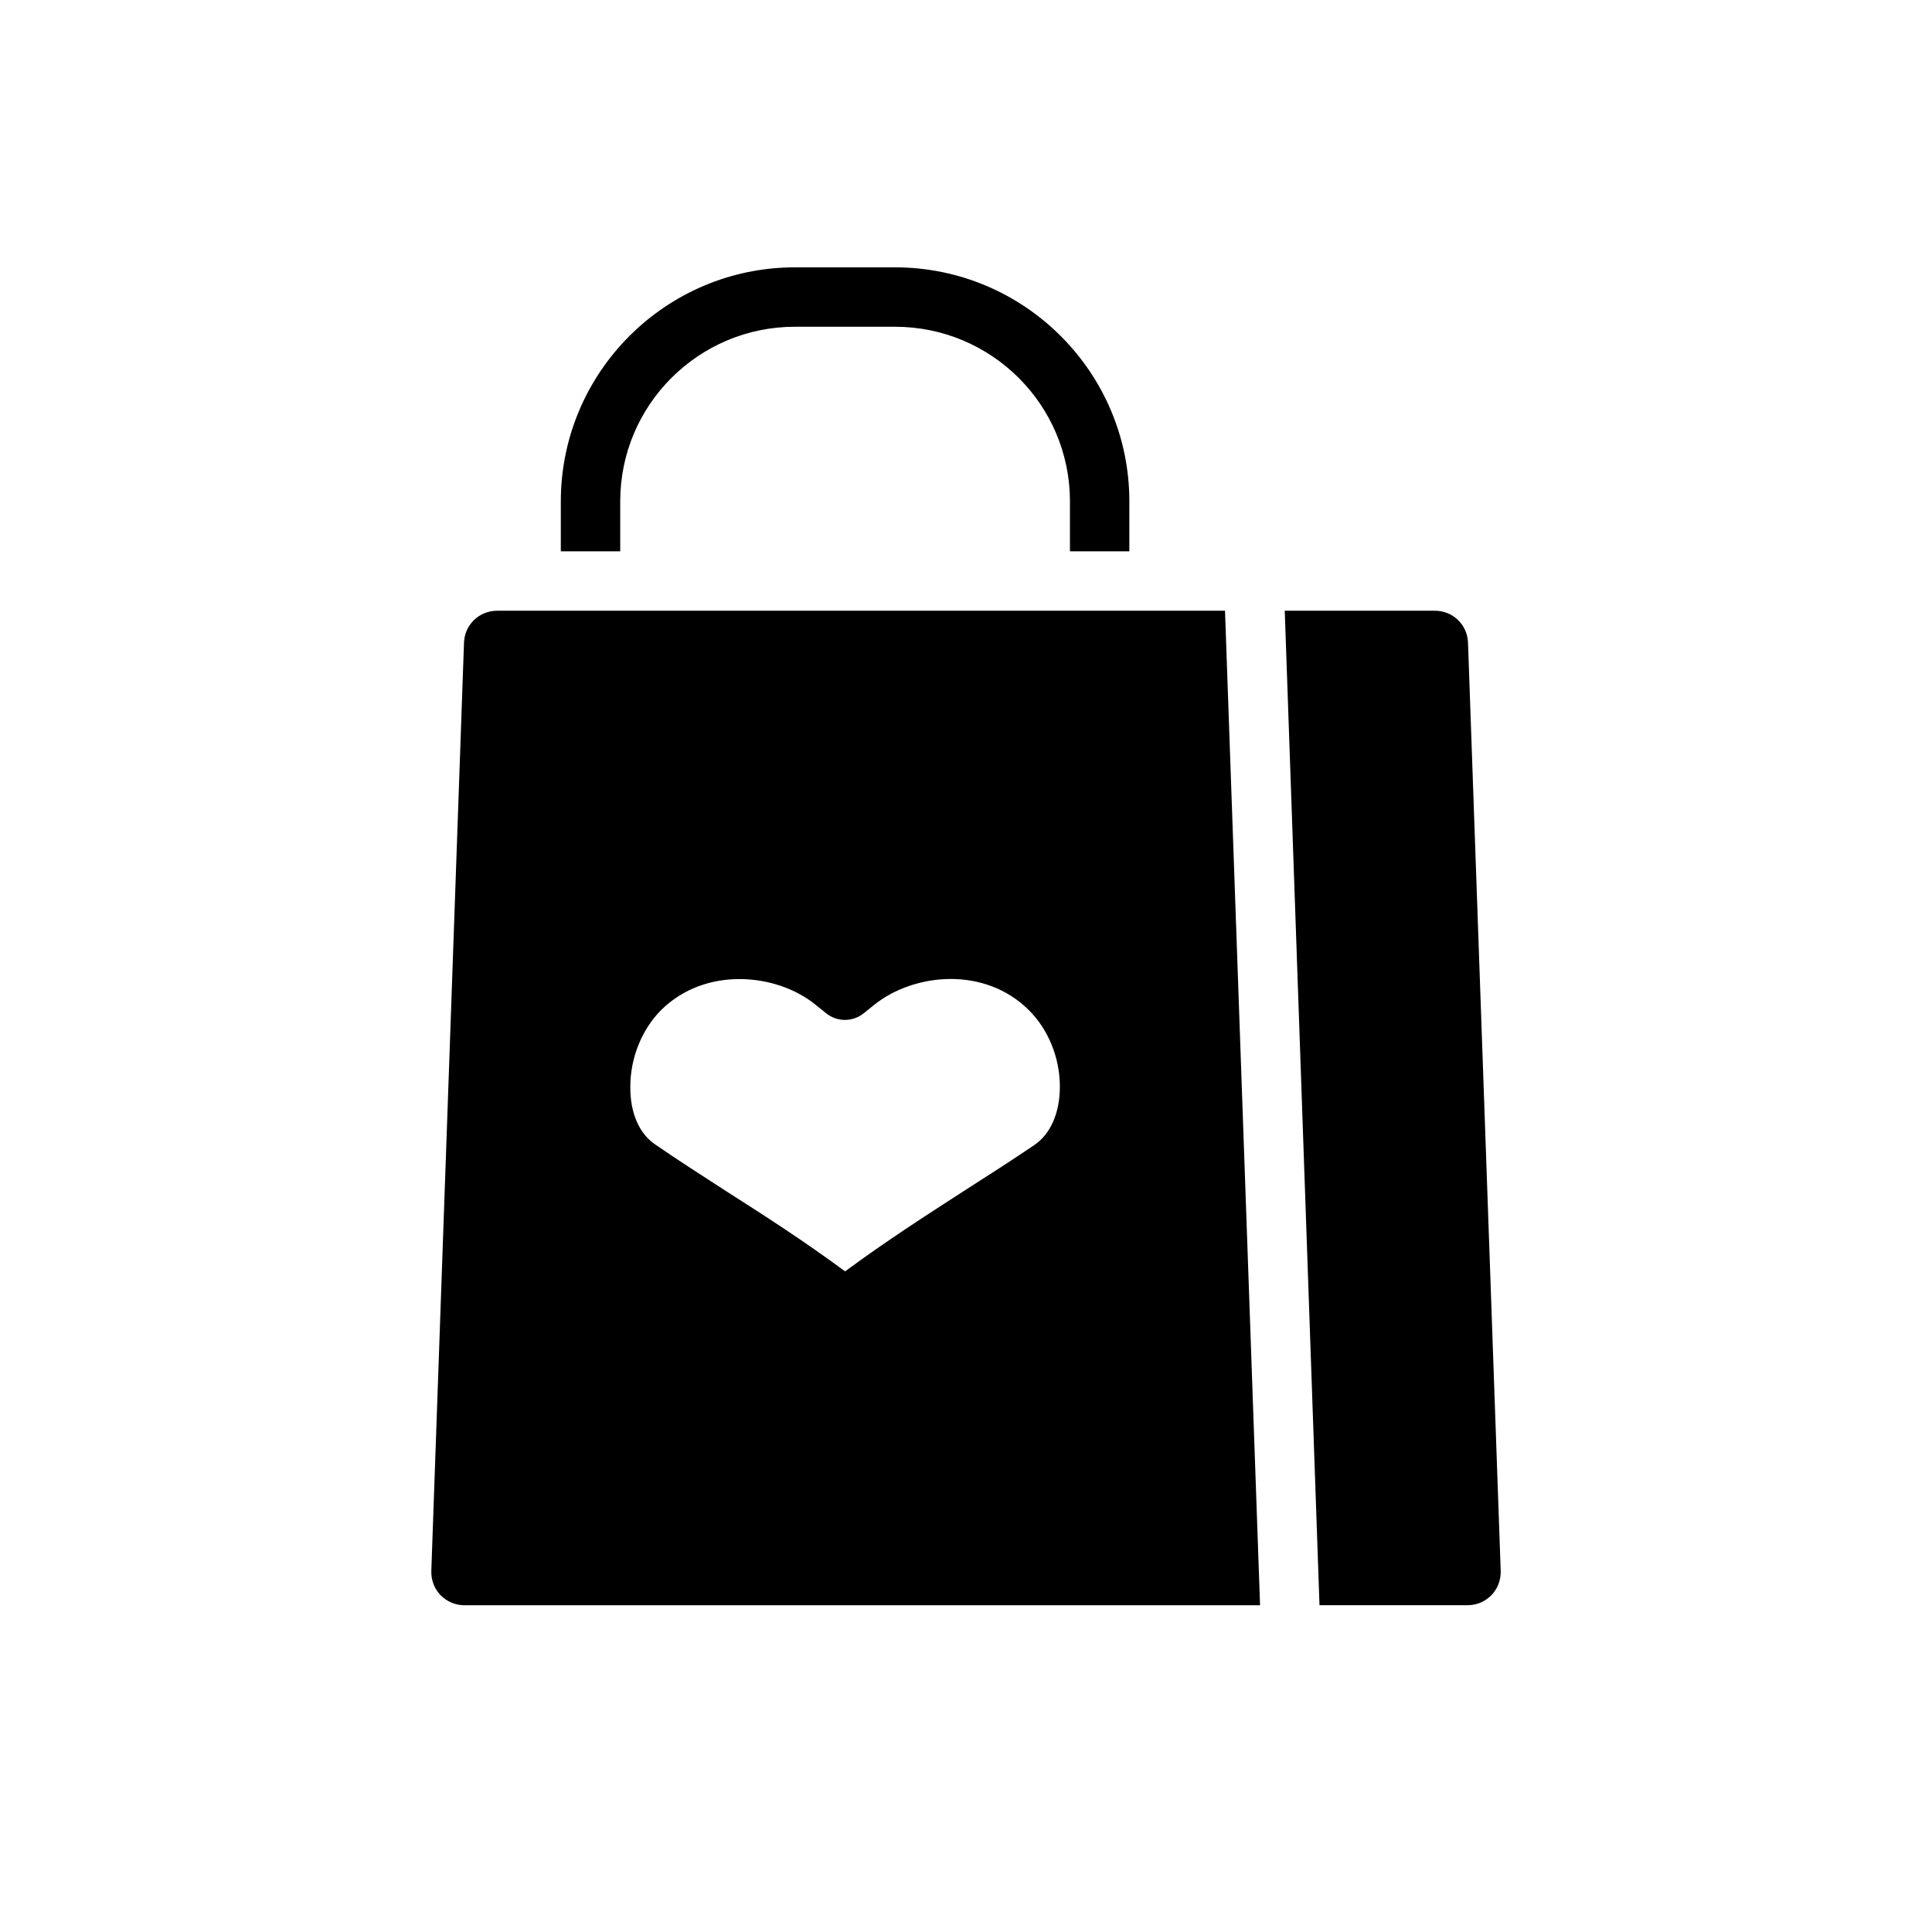
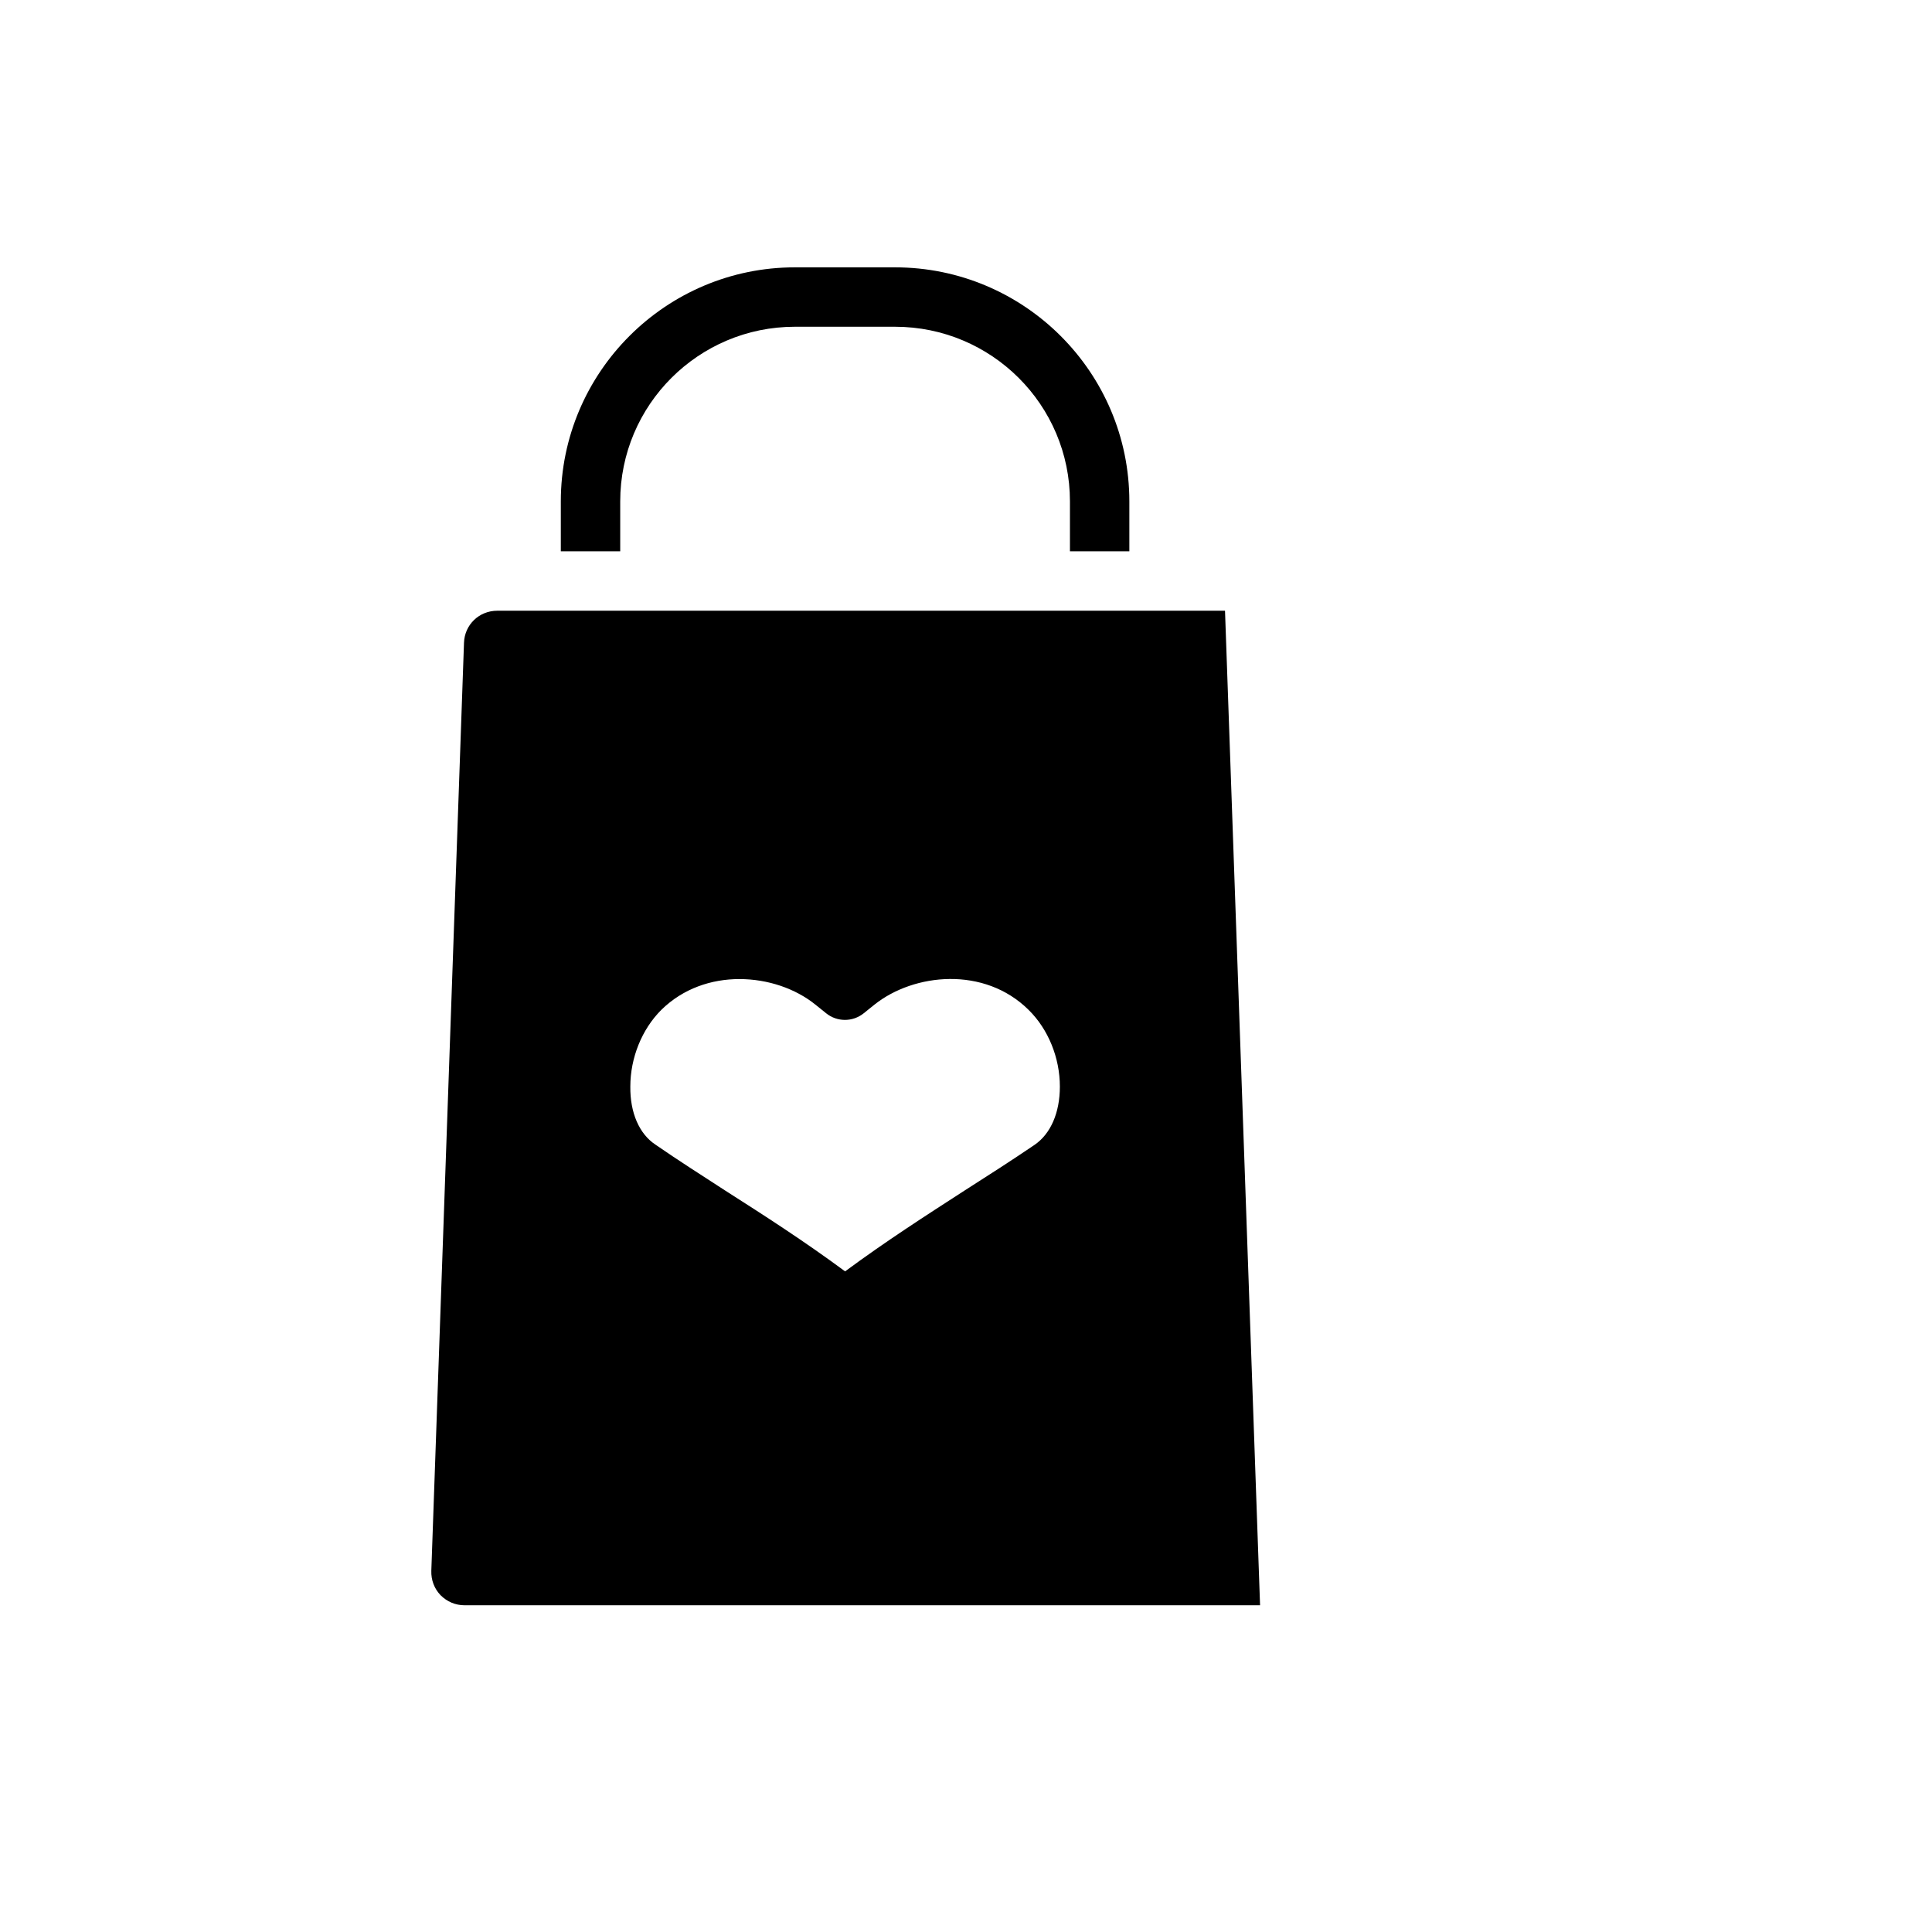
<svg xmlns="http://www.w3.org/2000/svg" fill="#000000" width="800px" height="800px" version="1.1" viewBox="144 144 512 512">
  <g>
    <path d="m468.64 305.85h-192.86c-4.801 0-8.66 3.699-8.816 8.5l-8.66 245.93c-0.078 2.441 0.785 4.723 2.441 6.457 1.73 1.73 3.938 2.676 6.375 2.676h210.81zm-50.457 141.54c-6.141 4.172-12.281 8.109-18.578 12.125-10.234 6.613-20.781 13.383-31.645 21.41-10.863-8.027-21.41-14.801-31.645-21.332-6.297-4.094-12.516-8.031-18.656-12.281-4.254-2.832-6.695-8.422-6.617-15.352 0-7.637 3.07-15.191 8.188-20.309 5.824-5.746 13.383-8.188 20.703-8.188 7.559 0 14.879 2.519 20.152 6.769l2.832 2.281c2.914 2.363 7.086 2.363 9.996 0l2.832-2.281c10.477-8.344 29.133-10.23 40.863 1.418 5.195 5.117 8.266 12.676 8.266 20.309 0 6.93-2.441 12.52-6.691 15.43z" />
-     <path d="m541.7 560.27c0.078 2.441-0.785 4.723-2.441 6.457-1.73 1.73-3.938 2.676-6.375 2.676h-39.203l-9.211-263.56h39.754c4.801 0 8.66 3.699 8.816 8.5z" />
    <path d="m381.18 214.85h-26.527c-34.164 0-62.031 27.789-62.031 62.031v13.227h15.742v-13.227c0-25.586 20.781-46.289 46.289-46.289h26.527c25.586 0 46.367 20.703 46.367 46.289v13.227h15.742v-13.227c0-34.242-27.863-62.031-62.109-62.031z" />
  </g>
</svg>